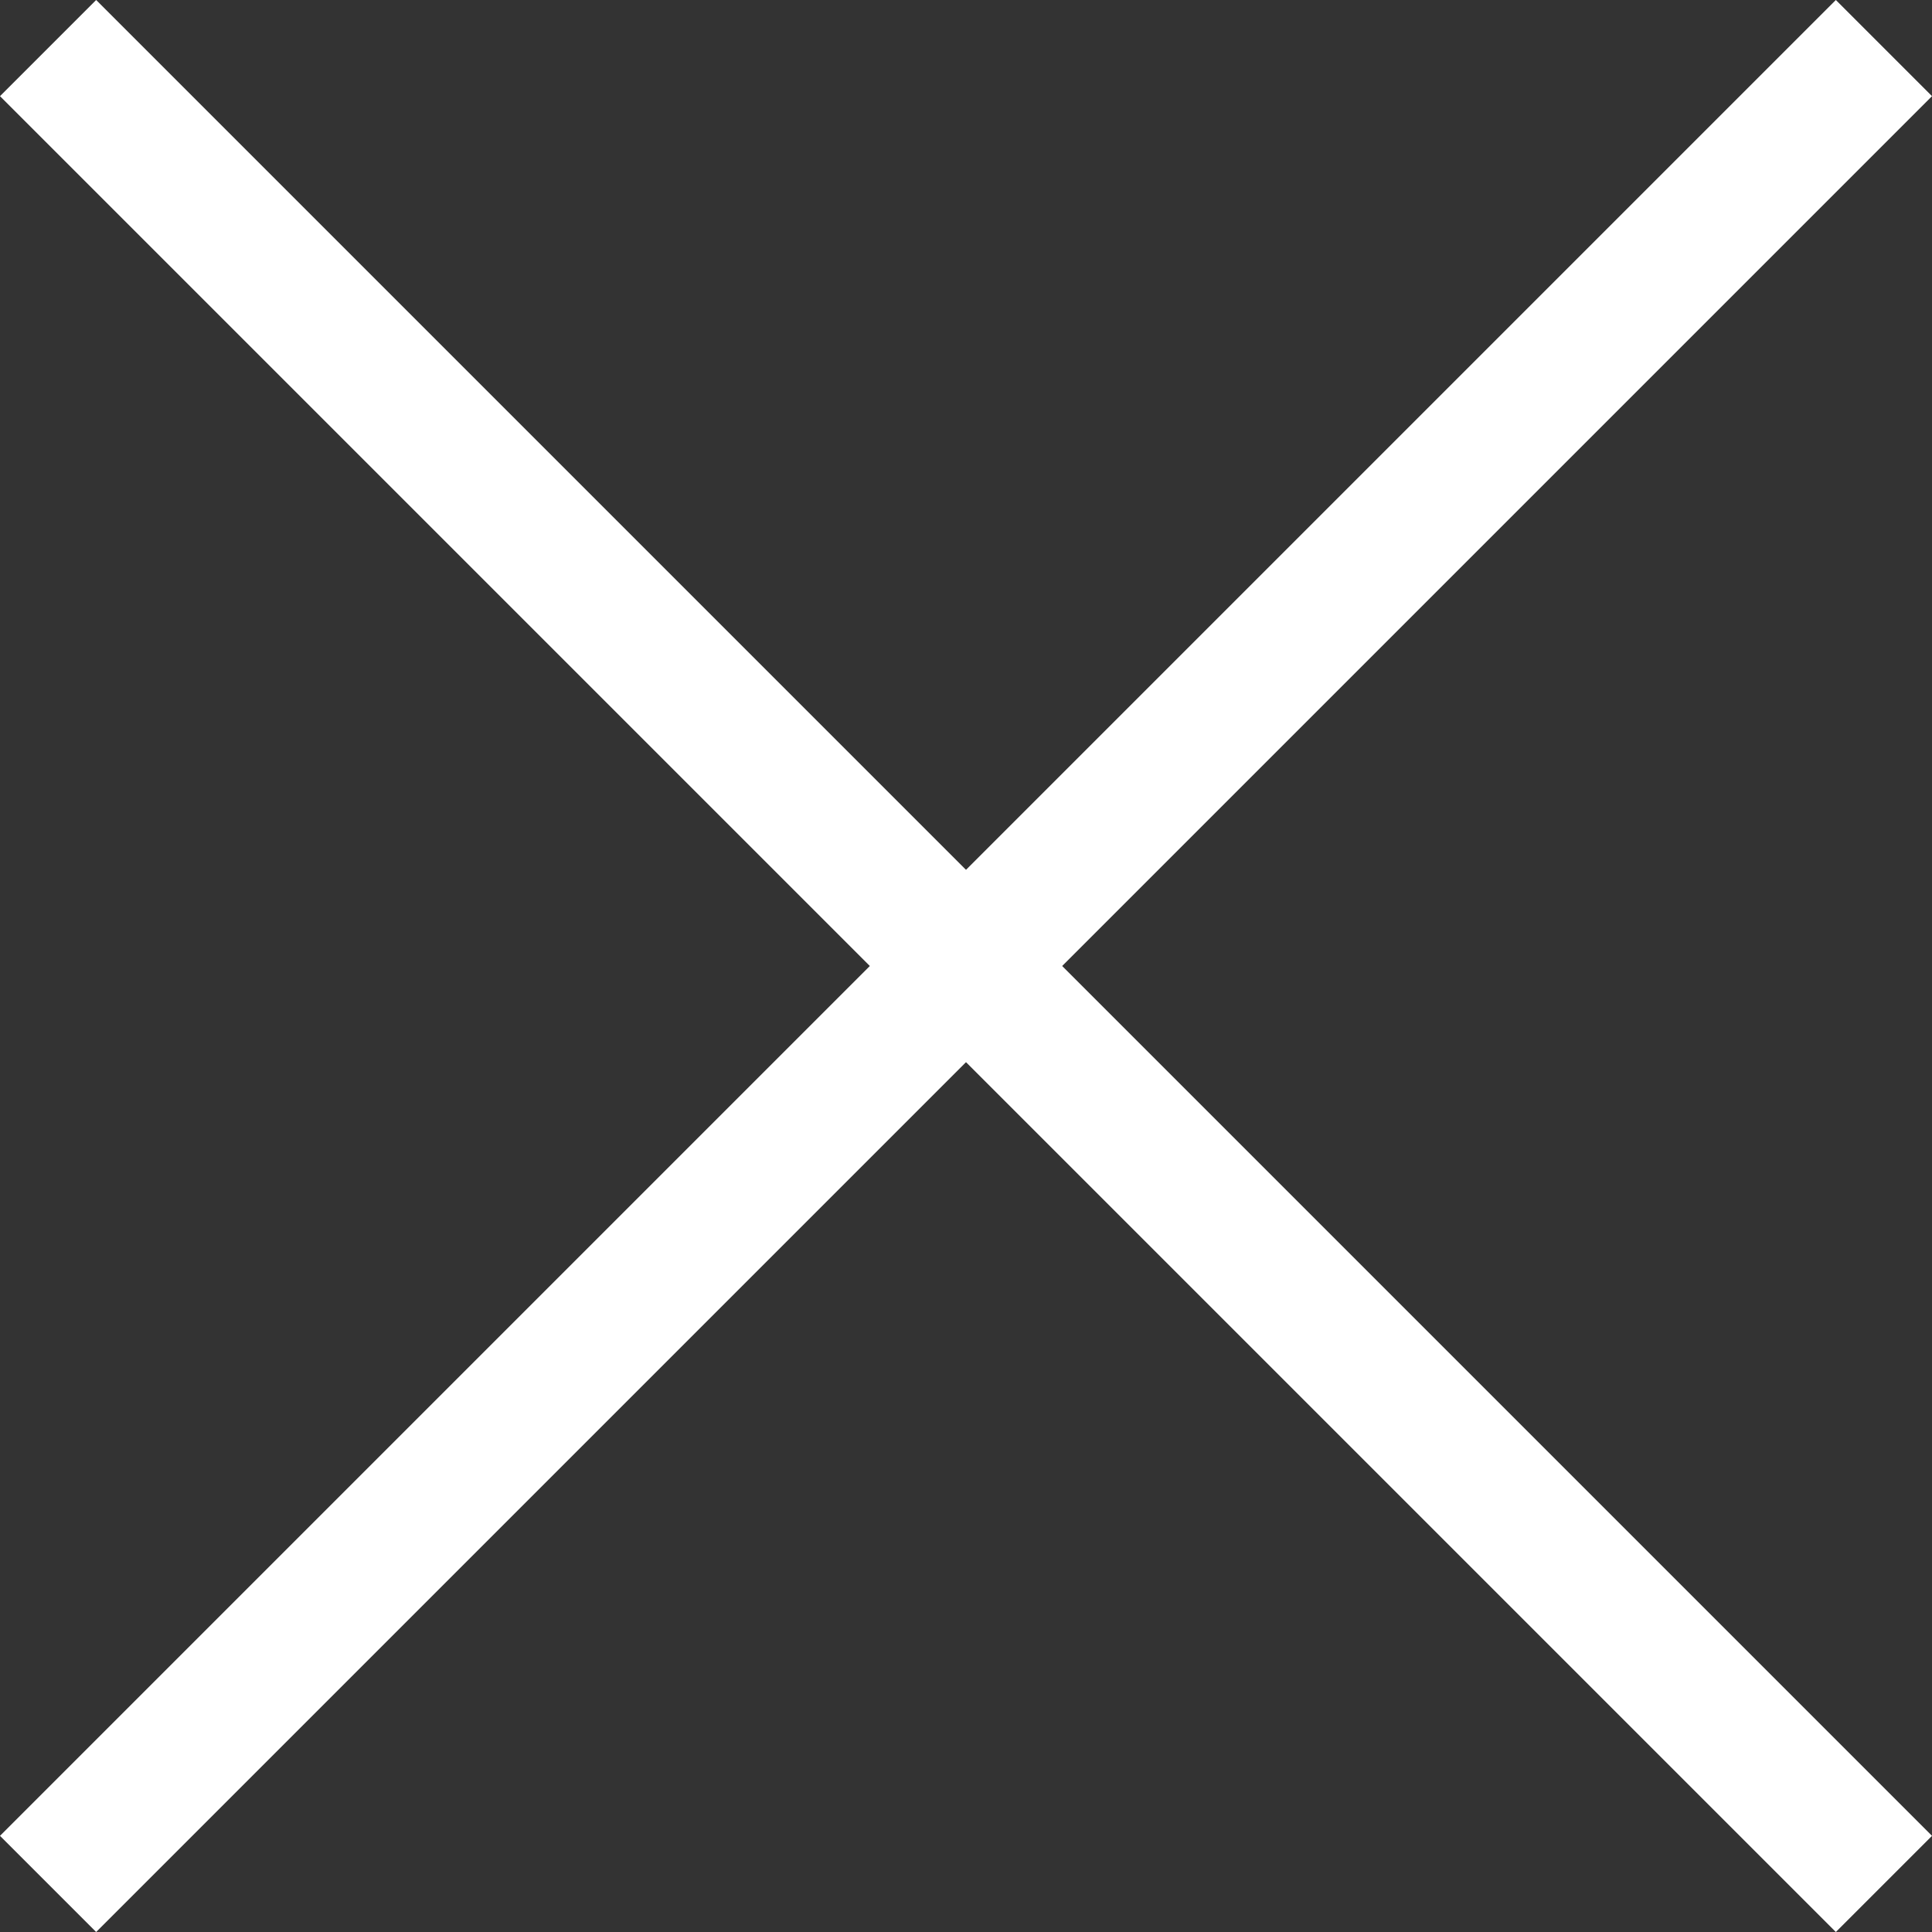
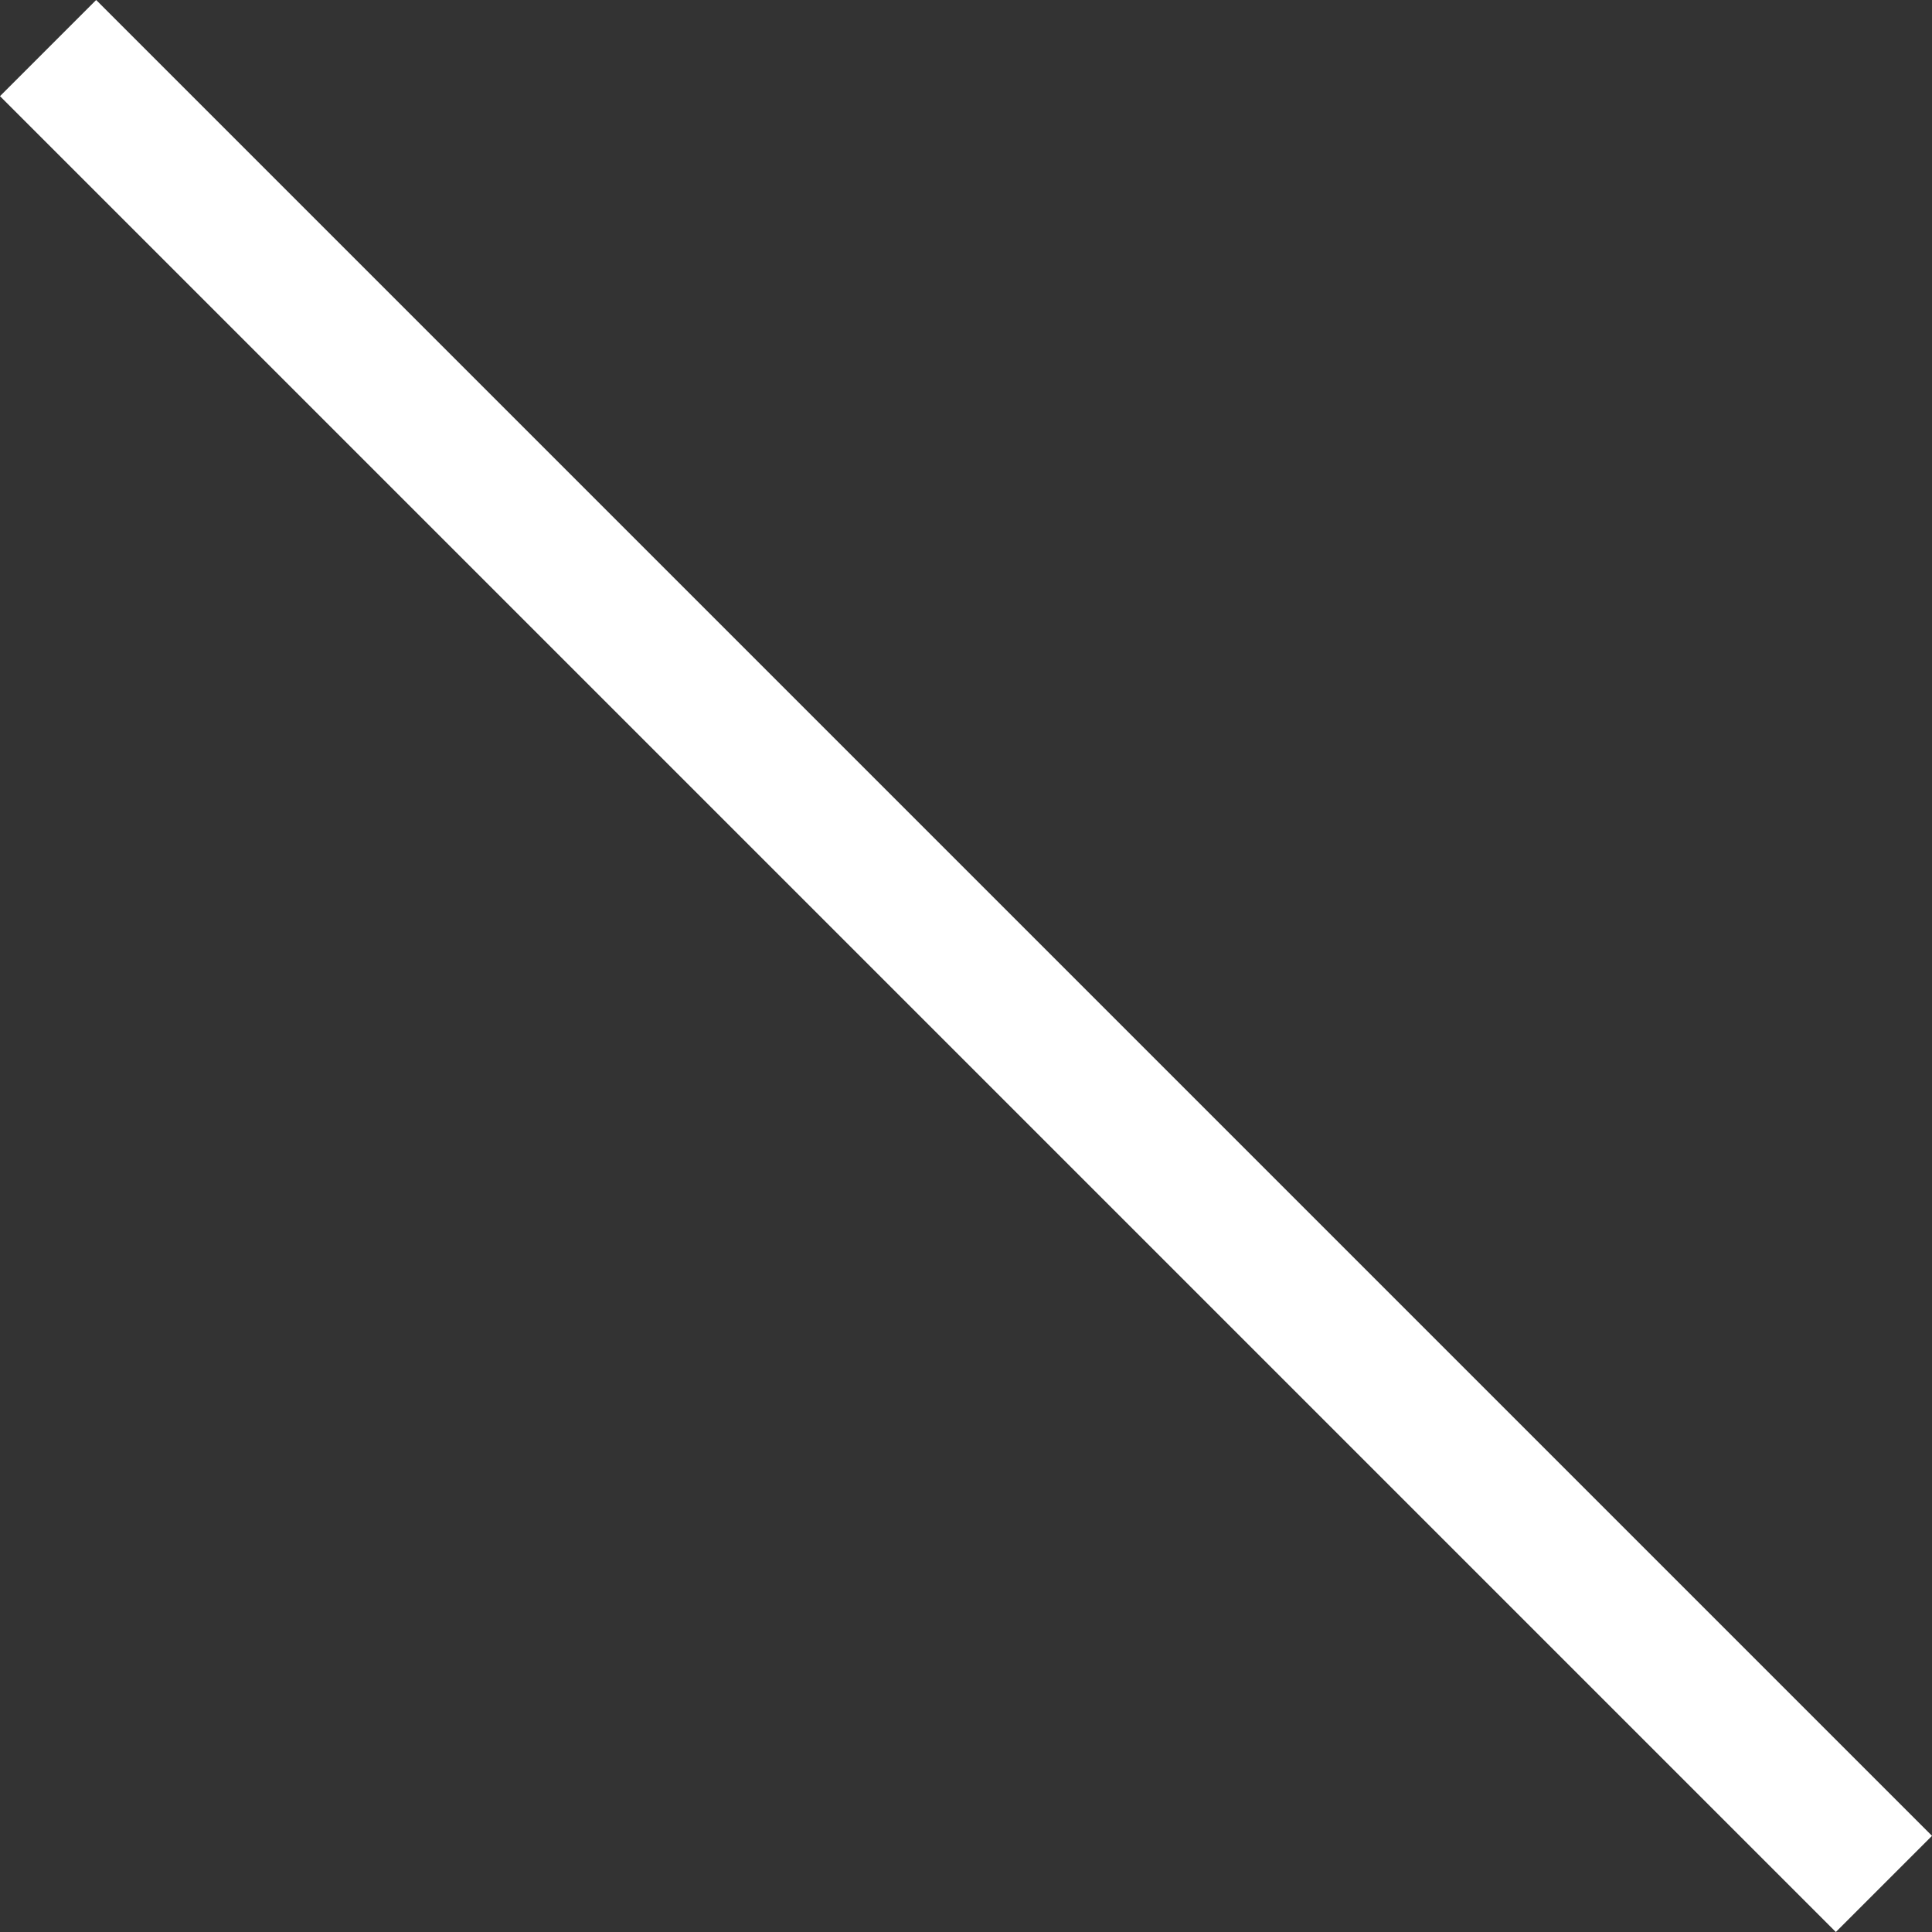
<svg xmlns="http://www.w3.org/2000/svg" width="56.828" height="56.828" viewBox="0 0 56.828 56.828">
  <rect x="0" y="0" width="56.828" height="56.828" fill="#333333" stroke="none" />
  <g id="グループ_10545" data-name="グループ 10545" transform="translate(-496.086 -2568.086)">
    <line id="線_10" data-name="線 10" x2="54" y2="54" transform="translate(497.5 2569.5)" fill="none" stroke="#fff" stroke-width="4" />
-     <line id="線_11" data-name="線 11" x1="54" y2="54" transform="translate(497.5 2569.5)" fill="none" stroke="#fff" stroke-width="4" />
  </g>
</svg>